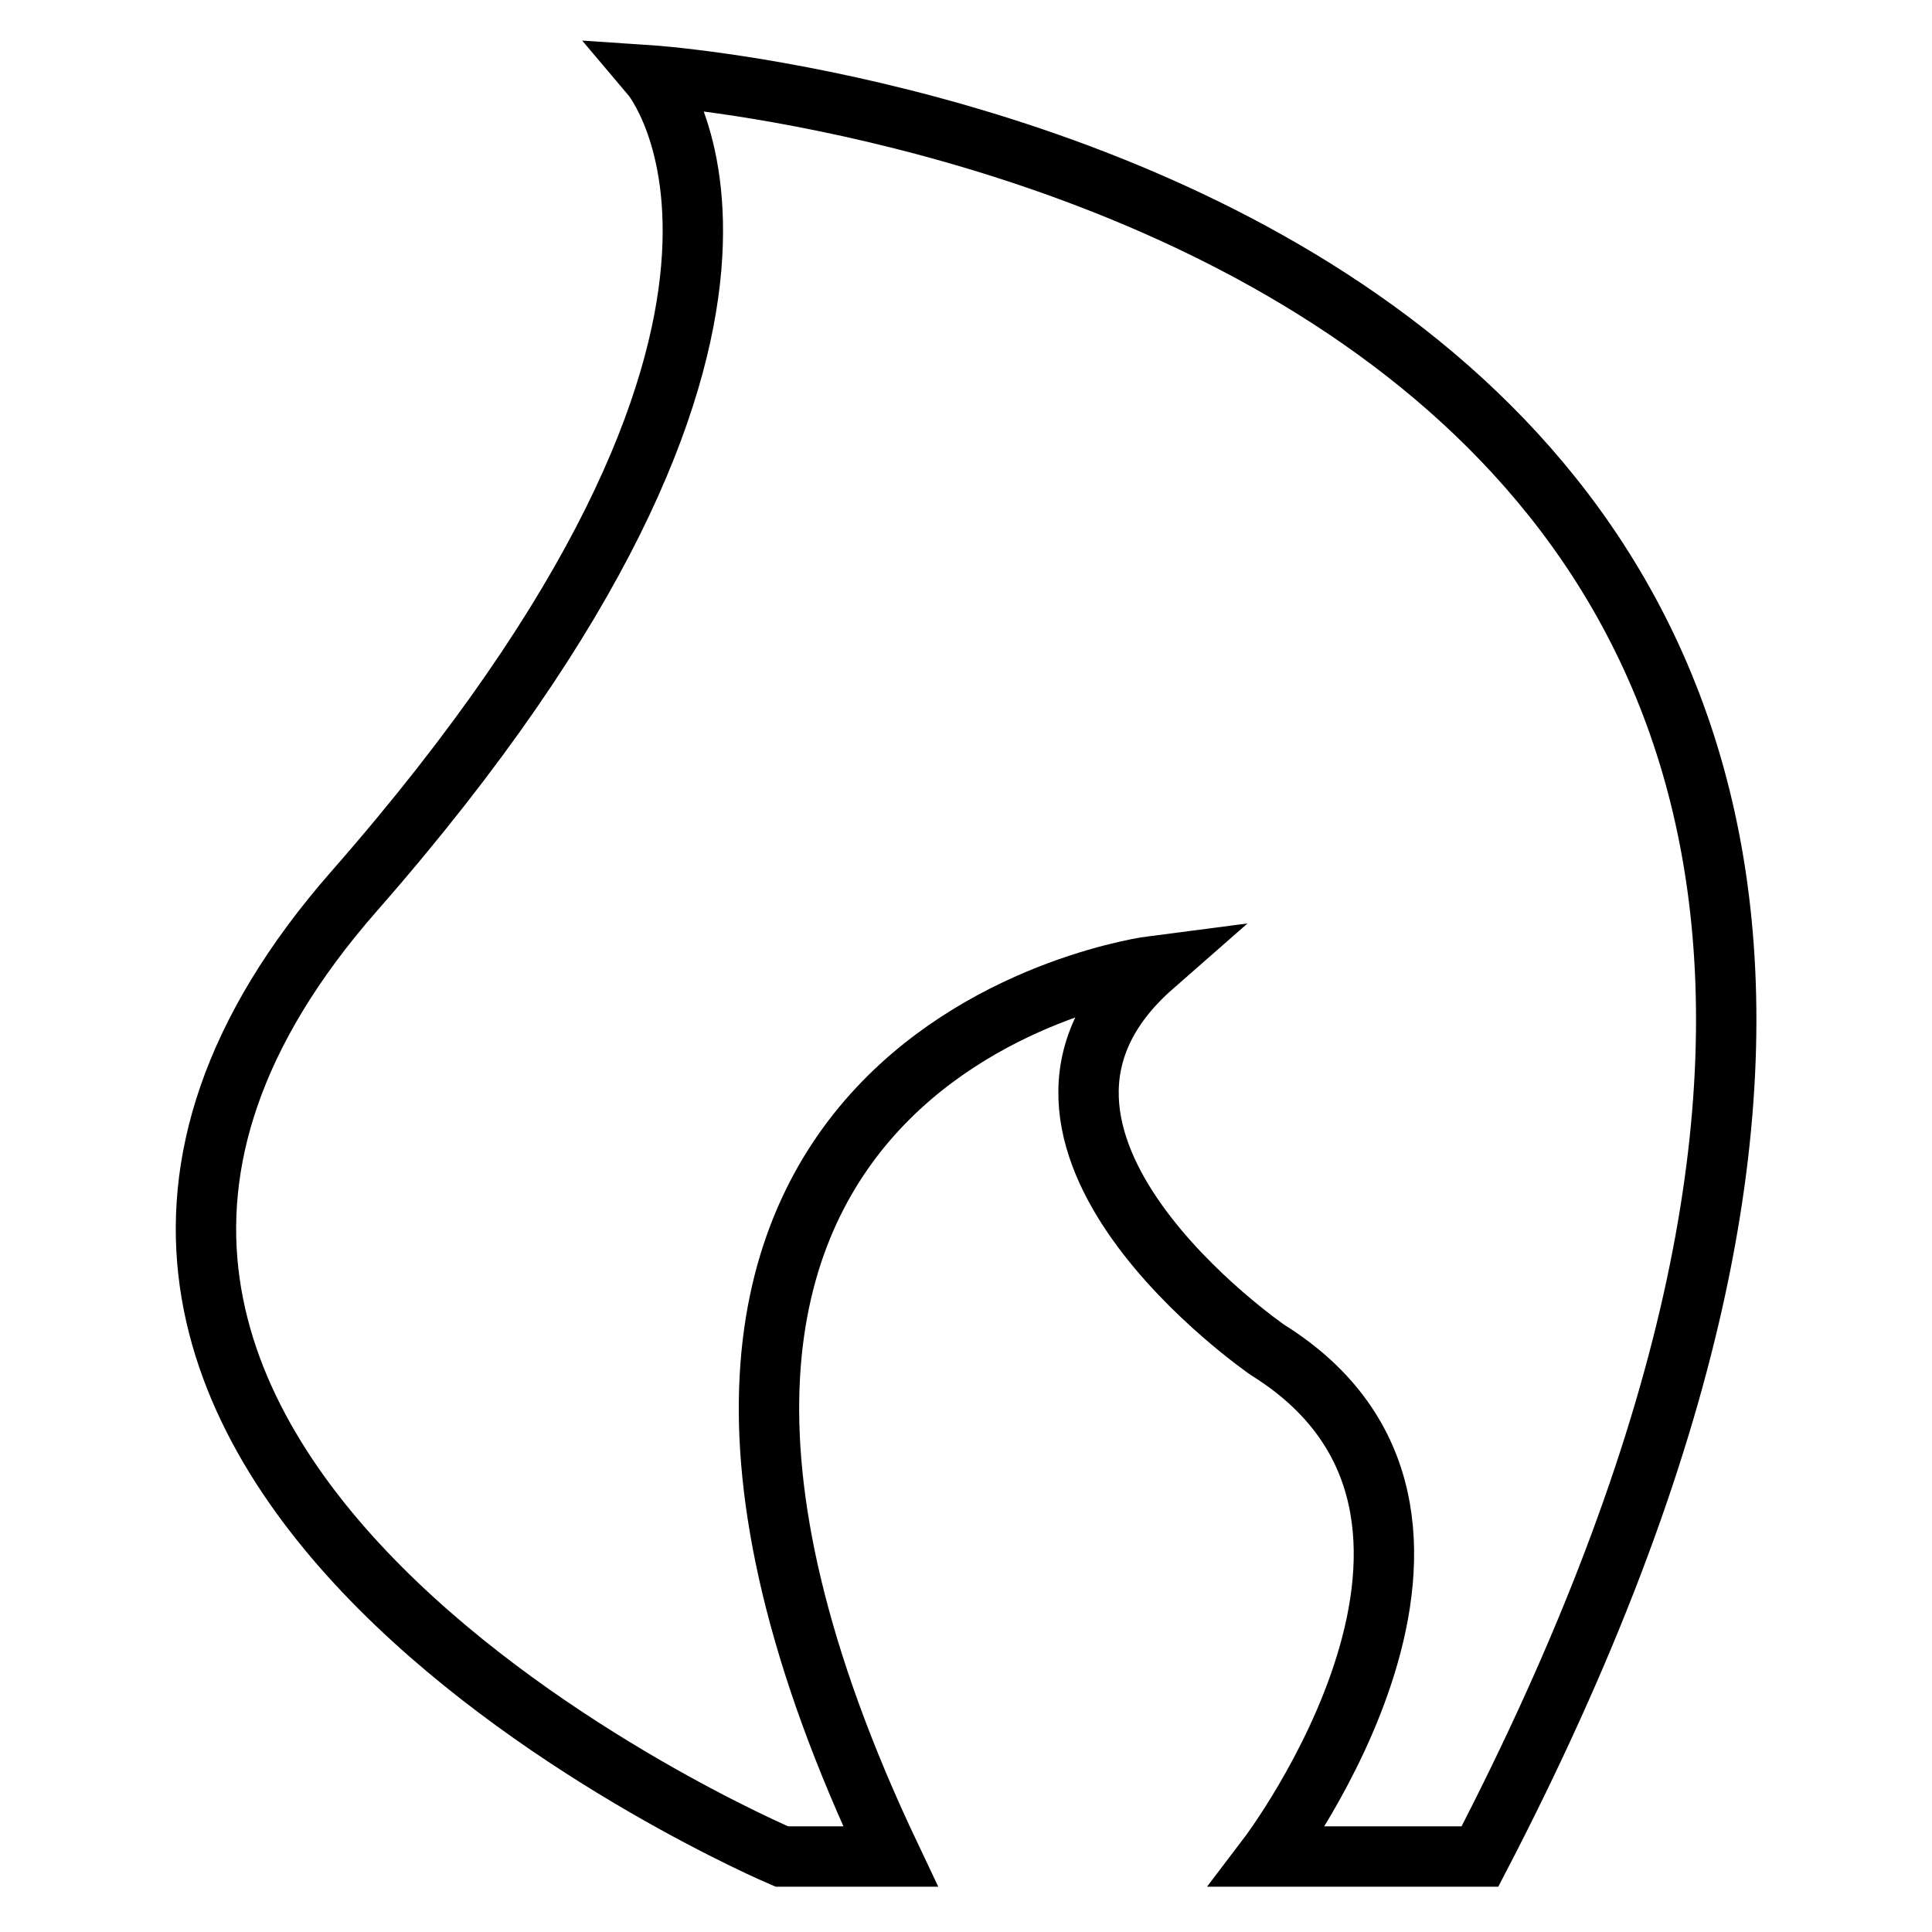
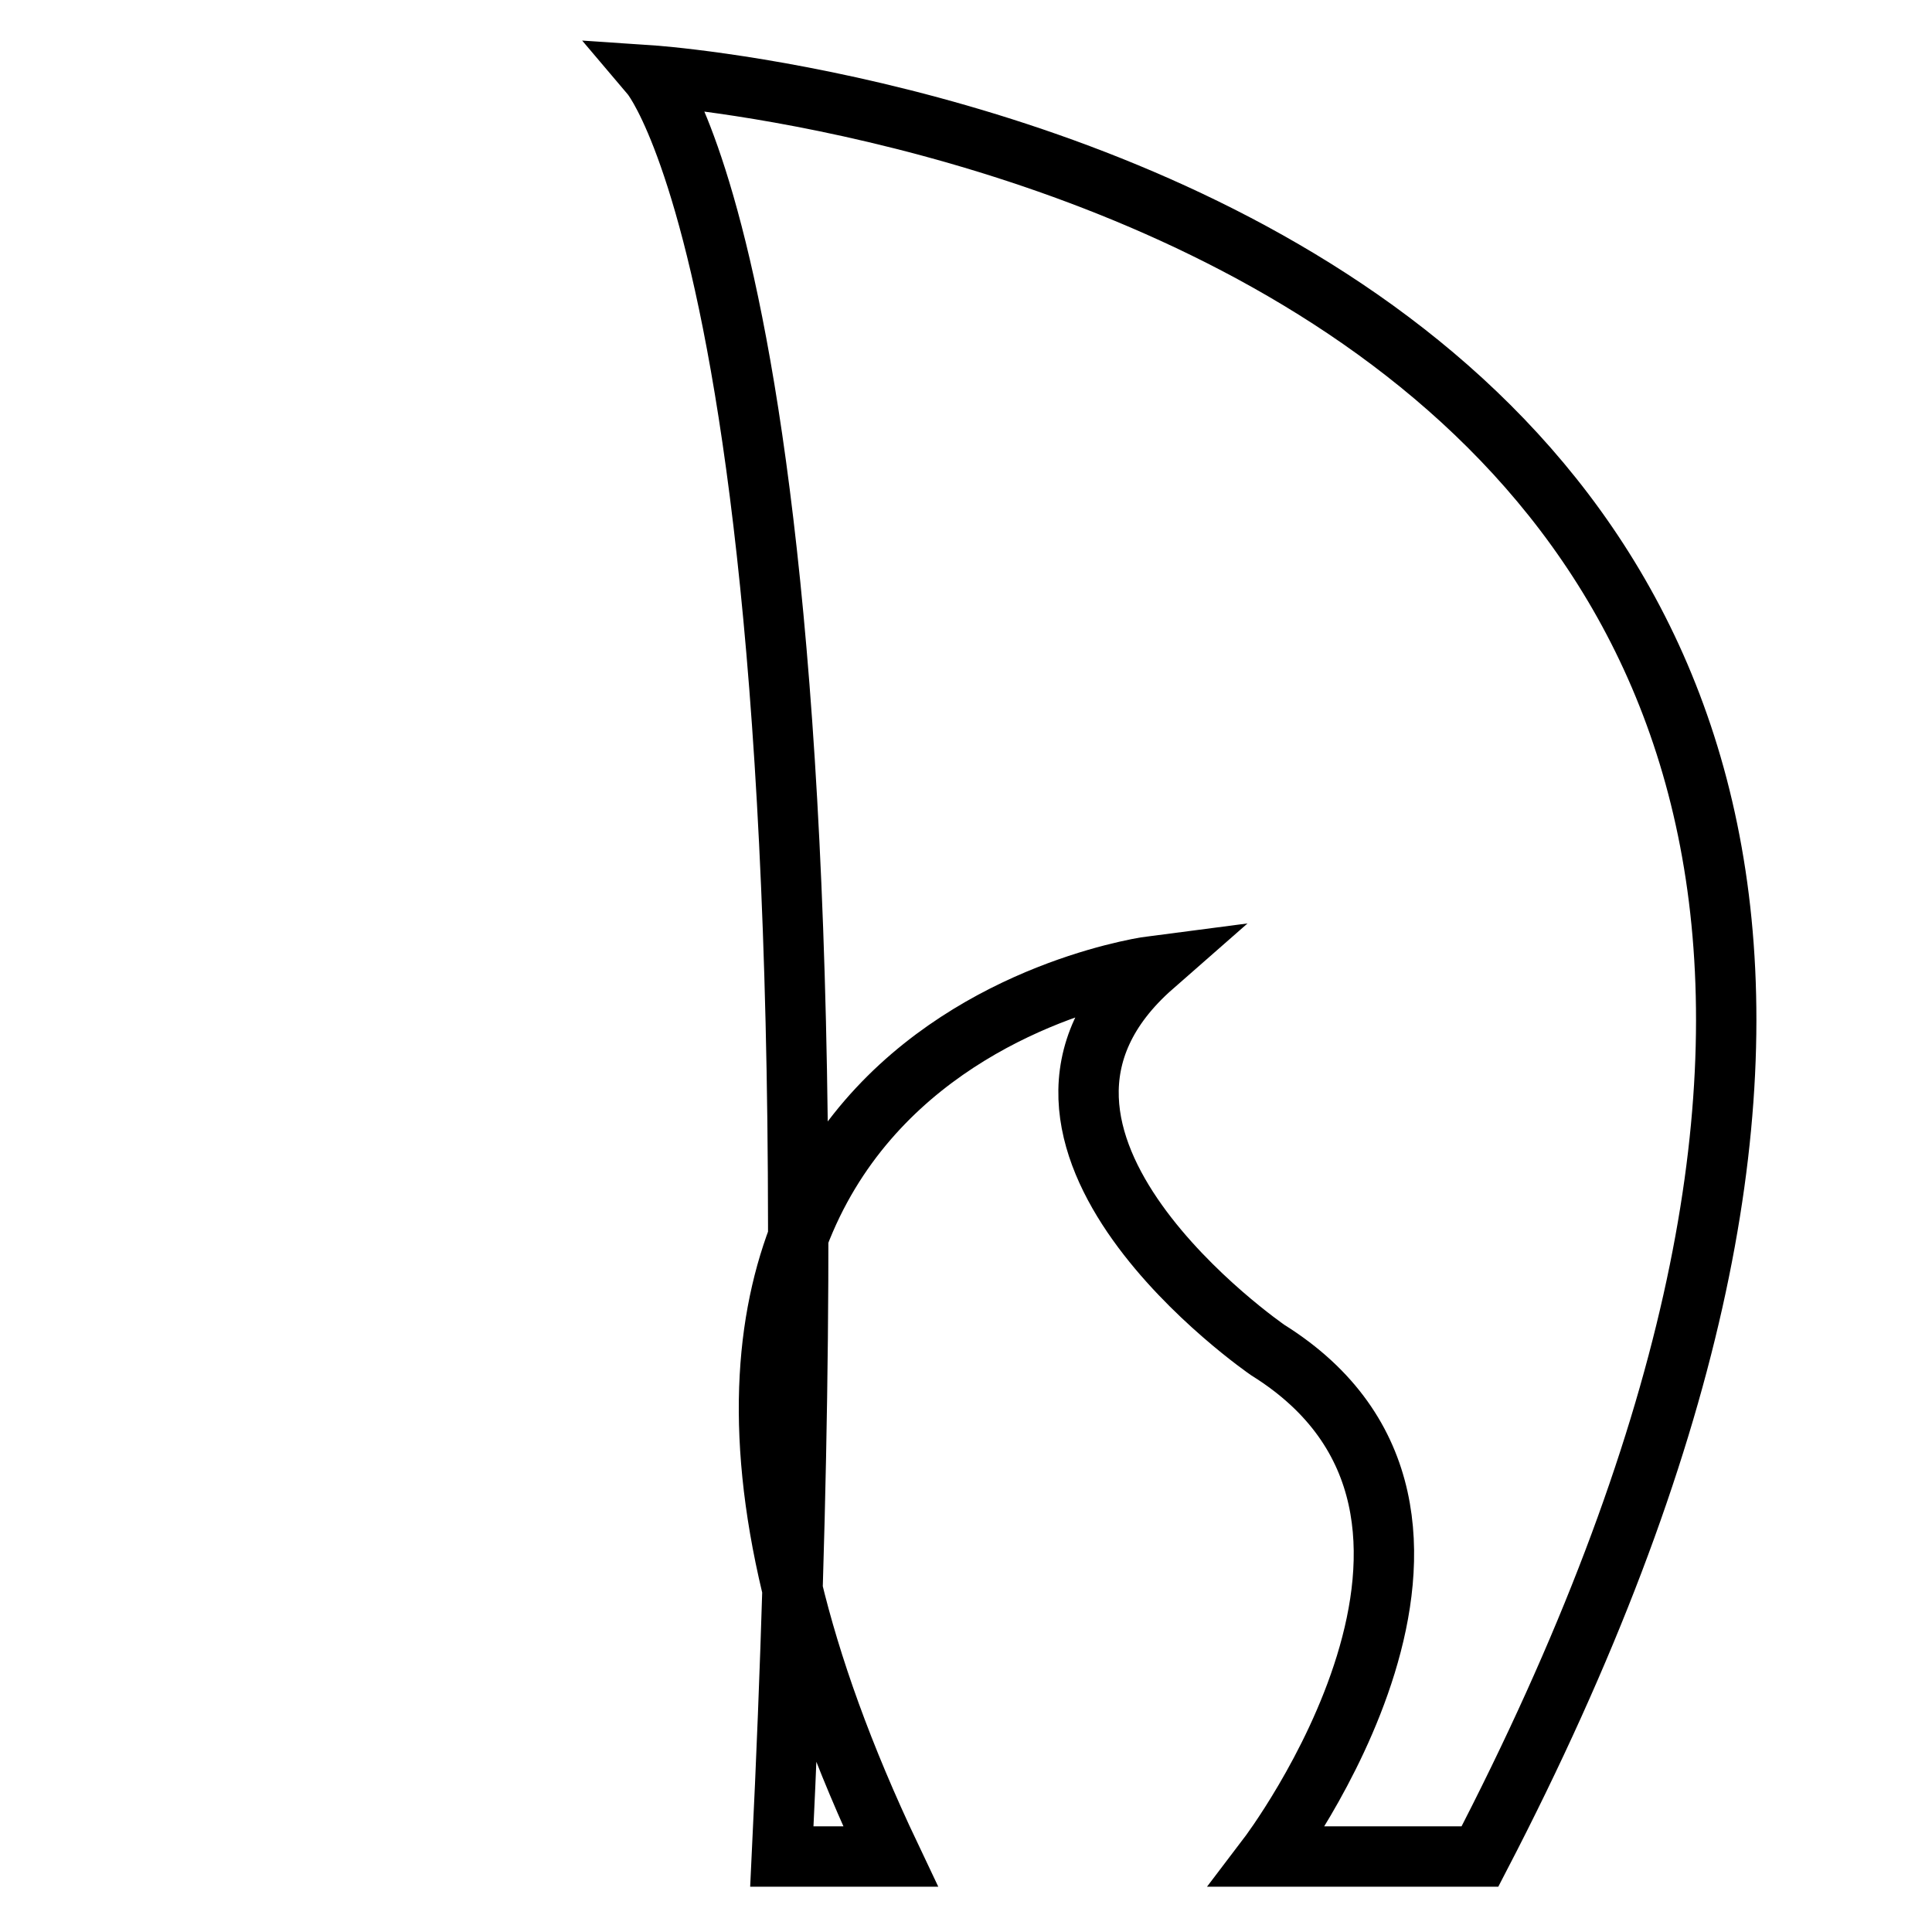
<svg xmlns="http://www.w3.org/2000/svg" version="1.1" x="0px" y="0px" viewBox="0 0 256 256" enable-background="new 0 0 256 256" xml:space="preserve">
  <g>
-     <path stroke-width="8" fill-opacity="0" stroke="#000000" d="M103.6,246c0,0-123.1-52.3-56.6-128C113.5,42.1,86.3,10,86.3,10s224.5,15.1,109.8,236h-28.1 c0,0,34.6-45.5,0-67.1c0,0-41.1-28.2-15.2-50.9c0,0-85.6,11-34.8,118L103.6,246L103.6,246z" />
+     <path stroke-width="8" fill-opacity="0" stroke="#000000" d="M103.6,246C113.5,42.1,86.3,10,86.3,10s224.5,15.1,109.8,236h-28.1 c0,0,34.6-45.5,0-67.1c0,0-41.1-28.2-15.2-50.9c0,0-85.6,11-34.8,118L103.6,246L103.6,246z" />
  </g>
</svg>